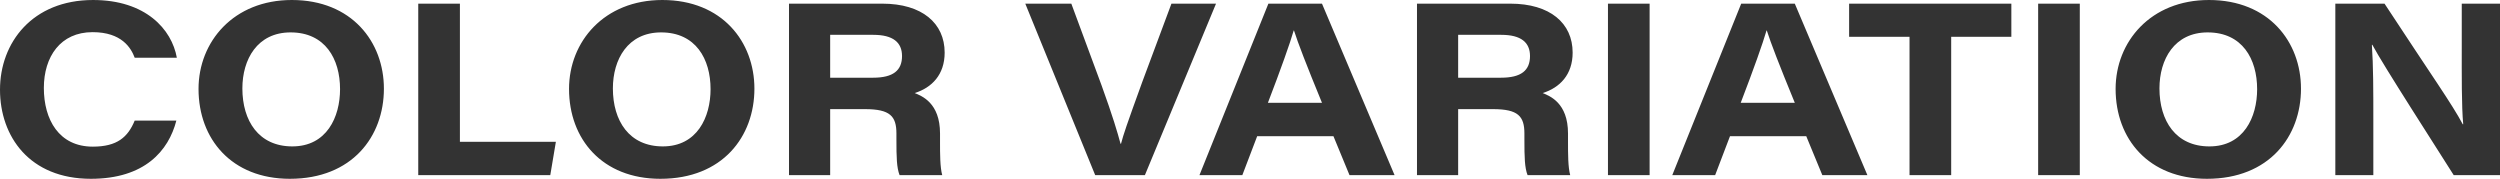
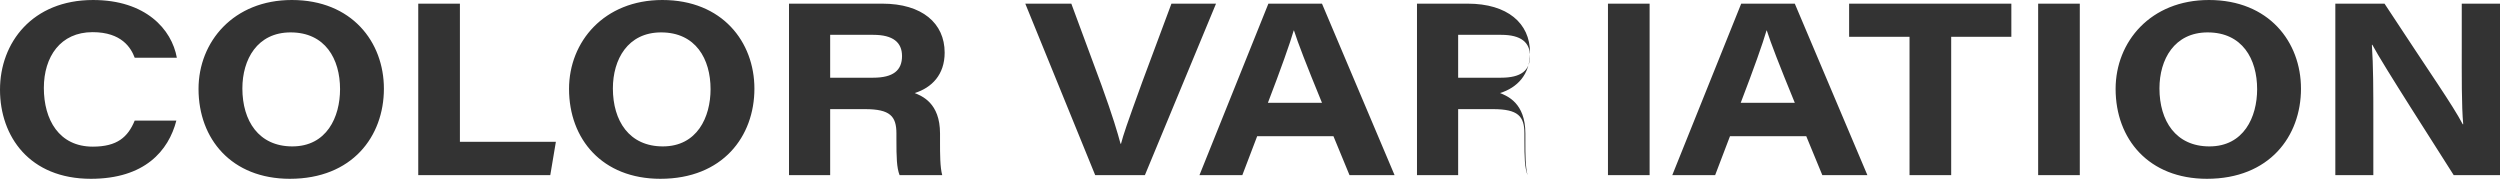
<svg xmlns="http://www.w3.org/2000/svg" width="615.78" height="44.04" viewBox="0 0 615.78 44.04">
-   <path id="パス_818" data-name="パス 818" d="M-276-13.44c-1.68,4.08-4.32,6.42-10.32,6.42-8.34,0-12.06-6.66-12.06-14.46,0-7.68,4.08-13.74,12-13.74,7.2,0,9.48,3.9,10.38,6.3h10.38c-1.26-7.02-7.68-14.22-20.64-14.22-14.94,0-22.92,10.5-22.92,22.08C-309.18-9.54-301.92.9-286.8.9c13.26,0,19.14-6.9,21.06-14.34Zm38.7-29.7c-14.34,0-22.98,10.26-22.98,21.9,0,12.36,8.16,22.14,22.5,22.14,15.36,0,23.16-10.44,23.16-22.2C-214.62-32.82-222.54-43.14-237.3-43.14Zm-.3,7.98c8.52,0,12.18,6.54,12.18,13.98,0,6.9-3.3,14.1-11.76,14.1-8.28,0-12.3-6.3-12.3-14.28C-249.48-28.5-245.82-35.16-237.6-35.16ZM-206.16,0h32.52l1.38-8.22H-195.9V-42.24h-10.26Zm60.12-43.14c-14.34,0-22.98,10.26-22.98,21.9,0,12.36,8.16,22.14,22.5,22.14,15.36,0,23.16-10.44,23.16-22.2C-123.36-32.82-131.28-43.14-146.04-43.14Zm-.3,7.98c8.52,0,12.18,6.54,12.18,13.98,0,6.9-3.3,14.1-11.76,14.1-8.28,0-12.3-6.3-12.3-14.28C-158.22-28.5-154.56-35.16-146.34-35.16Zm50.22,18.9c6.18,0,7.74,1.74,7.74,6v1.44c0,4.44.06,6.96.78,8.82h10.5c-.54-1.98-.54-5.22-.54-8.16v-2.1c0-7.56-4.5-9.24-6.24-9.96,4.2-1.32,7.38-4.5,7.38-9.96,0-7.26-5.58-12.06-15.36-12.06h-22.98V0h10.14V-16.26Zm-8.58-18.3h10.62c4.86,0,7.08,1.86,7.08,5.22C-87-25.8-89.16-24-94.14-24H-104.7ZM-27.18,0-9.66-42.24H-20.64l-7.2,19.32C-31.8-12-32.4-10.2-33.06-7.74h-.12c-.72-2.7-1.92-6.78-4.68-14.4l-7.44-20.1H-56.64L-39.42,0ZM19.26-9.6,23.22,0h11.1L16.44-42.24H3.24L-13.74,0H-3.18L.48-9.6ZM3.12-17.82C6.3-26.1,8.58-32.52,9.48-35.64h.06c1.02,3.18,2.94,8.16,6.9,17.82Zm55.44,1.56c6.18,0,7.74,1.74,7.74,6v1.44c0,4.44.06,6.96.78,8.82h10.5c-.54-1.98-.54-5.22-.54-8.16v-2.1c0-7.56-4.5-9.24-6.24-9.96,4.2-1.32,7.38-4.5,7.38-9.96,0-7.26-5.58-12.06-15.36-12.06H39.84V0H49.98V-16.26Zm-8.58-18.3H60.6c4.86,0,7.08,1.86,7.08,5.22,0,3.54-2.16,5.34-7.14,5.34H49.98Zm36.9-7.68V0H97.14V-42.24ZM135.72-9.6,139.68,0h11.1L132.9-42.24H119.7L102.72,0h10.56l3.66-9.6Zm-16.14-8.22c3.18-8.28,5.46-14.7,6.36-17.82H126c1.02,3.18,2.94,8.16,6.9,17.82ZM161.16,0h10.26V-34.08h14.82v-8.16H146.28v8.16h14.88Zm31.68-42.24V0H203.1V-42.24Zm42.06-.9c-14.34,0-22.98,10.26-22.98,21.9C211.92-8.88,220.08.9,234.42.9c15.36,0,23.16-10.44,23.16-22.2C257.58-32.82,249.66-43.14,234.9-43.14Zm-.3,7.98c8.52,0,12.18,6.54,12.18,13.98,0,6.9-3.3,14.1-11.76,14.1-8.28,0-12.3-6.3-12.3-14.28C222.72-28.5,226.38-35.16,234.6-35.16ZM275.4,0V-13.38c0-7.5,0-13.56-.36-18.72h.12C277.68-27.3,291.24-6.3,295.2,0h11.4V-42.24h-9.42V-31.8c0,6.96-.06,14.82.36,19.26h-.12c-2.64-4.98-7.38-11.58-19.26-29.7H266.04V0Z" transform="translate(309.18 43.14)" fill="#333" />
+   <path id="パス_818" data-name="パス 818" d="M-276-13.44c-1.68,4.08-4.32,6.42-10.32,6.42-8.34,0-12.06-6.66-12.06-14.46,0-7.68,4.08-13.74,12-13.74,7.2,0,9.48,3.9,10.38,6.3h10.38c-1.26-7.02-7.68-14.22-20.64-14.22-14.94,0-22.92,10.5-22.92,22.08C-309.18-9.54-301.92.9-286.8.9c13.26,0,19.14-6.9,21.06-14.34Zm38.7-29.7c-14.34,0-22.98,10.26-22.98,21.9,0,12.36,8.16,22.14,22.5,22.14,15.36,0,23.16-10.44,23.16-22.2C-214.62-32.82-222.54-43.14-237.3-43.14Zm-.3,7.98c8.52,0,12.18,6.54,12.18,13.98,0,6.9-3.3,14.1-11.76,14.1-8.28,0-12.3-6.3-12.3-14.28C-249.48-28.5-245.82-35.16-237.6-35.16ZM-206.16,0h32.52l1.38-8.22H-195.9V-42.24h-10.26Zm60.12-43.14c-14.34,0-22.98,10.26-22.98,21.9,0,12.36,8.16,22.14,22.5,22.14,15.36,0,23.16-10.44,23.16-22.2C-123.36-32.82-131.28-43.14-146.04-43.14Zm-.3,7.98c8.52,0,12.18,6.54,12.18,13.98,0,6.9-3.3,14.1-11.76,14.1-8.28,0-12.3-6.3-12.3-14.28C-158.22-28.5-154.56-35.16-146.34-35.16Zm50.22,18.9c6.18,0,7.74,1.74,7.74,6v1.44c0,4.44.06,6.96.78,8.82h10.5c-.54-1.98-.54-5.22-.54-8.16v-2.1c0-7.56-4.5-9.24-6.24-9.96,4.2-1.32,7.38-4.5,7.38-9.96,0-7.26-5.58-12.06-15.36-12.06h-22.98V0h10.14V-16.26Zm-8.58-18.3h10.62c4.86,0,7.08,1.86,7.08,5.22C-87-25.8-89.16-24-94.14-24H-104.7ZM-27.18,0-9.66-42.24H-20.64l-7.2,19.32C-31.8-12-32.4-10.2-33.06-7.74h-.12c-.72-2.7-1.92-6.78-4.68-14.4l-7.44-20.1H-56.64L-39.42,0ZM19.26-9.6,23.22,0h11.1L16.44-42.24H3.24L-13.74,0H-3.18L.48-9.6ZM3.12-17.82C6.3-26.1,8.58-32.52,9.48-35.64h.06c1.02,3.18,2.94,8.16,6.9,17.82Zm55.44,1.56c6.18,0,7.74,1.74,7.74,6v1.44c0,4.44.06,6.96.78,8.82c-.54-1.98-.54-5.22-.54-8.16v-2.1c0-7.56-4.5-9.24-6.24-9.96,4.2-1.32,7.38-4.5,7.38-9.96,0-7.26-5.58-12.06-15.36-12.06H39.84V0H49.98V-16.26Zm-8.58-18.3H60.6c4.86,0,7.08,1.86,7.08,5.22,0,3.54-2.16,5.34-7.14,5.34H49.98Zm36.9-7.68V0H97.14V-42.24ZM135.72-9.6,139.68,0h11.1L132.9-42.24H119.7L102.72,0h10.56l3.66-9.6Zm-16.14-8.22c3.18-8.28,5.46-14.7,6.36-17.82H126c1.02,3.18,2.94,8.16,6.9,17.82ZM161.16,0h10.26V-34.08h14.82v-8.16H146.28v8.16h14.88Zm31.68-42.24V0H203.1V-42.24Zm42.06-.9c-14.34,0-22.98,10.26-22.98,21.9C211.92-8.88,220.08.9,234.42.9c15.36,0,23.16-10.44,23.16-22.2C257.58-32.82,249.66-43.14,234.9-43.14Zm-.3,7.98c8.52,0,12.18,6.54,12.18,13.98,0,6.9-3.3,14.1-11.76,14.1-8.28,0-12.3-6.3-12.3-14.28C222.72-28.5,226.38-35.16,234.6-35.16ZM275.4,0V-13.38c0-7.5,0-13.56-.36-18.72h.12C277.68-27.3,291.24-6.3,295.2,0h11.4V-42.24h-9.42V-31.8c0,6.96-.06,14.82.36,19.26h-.12c-2.64-4.98-7.38-11.58-19.26-29.7H266.04V0Z" transform="translate(309.18 43.14)" fill="#333" />
</svg>